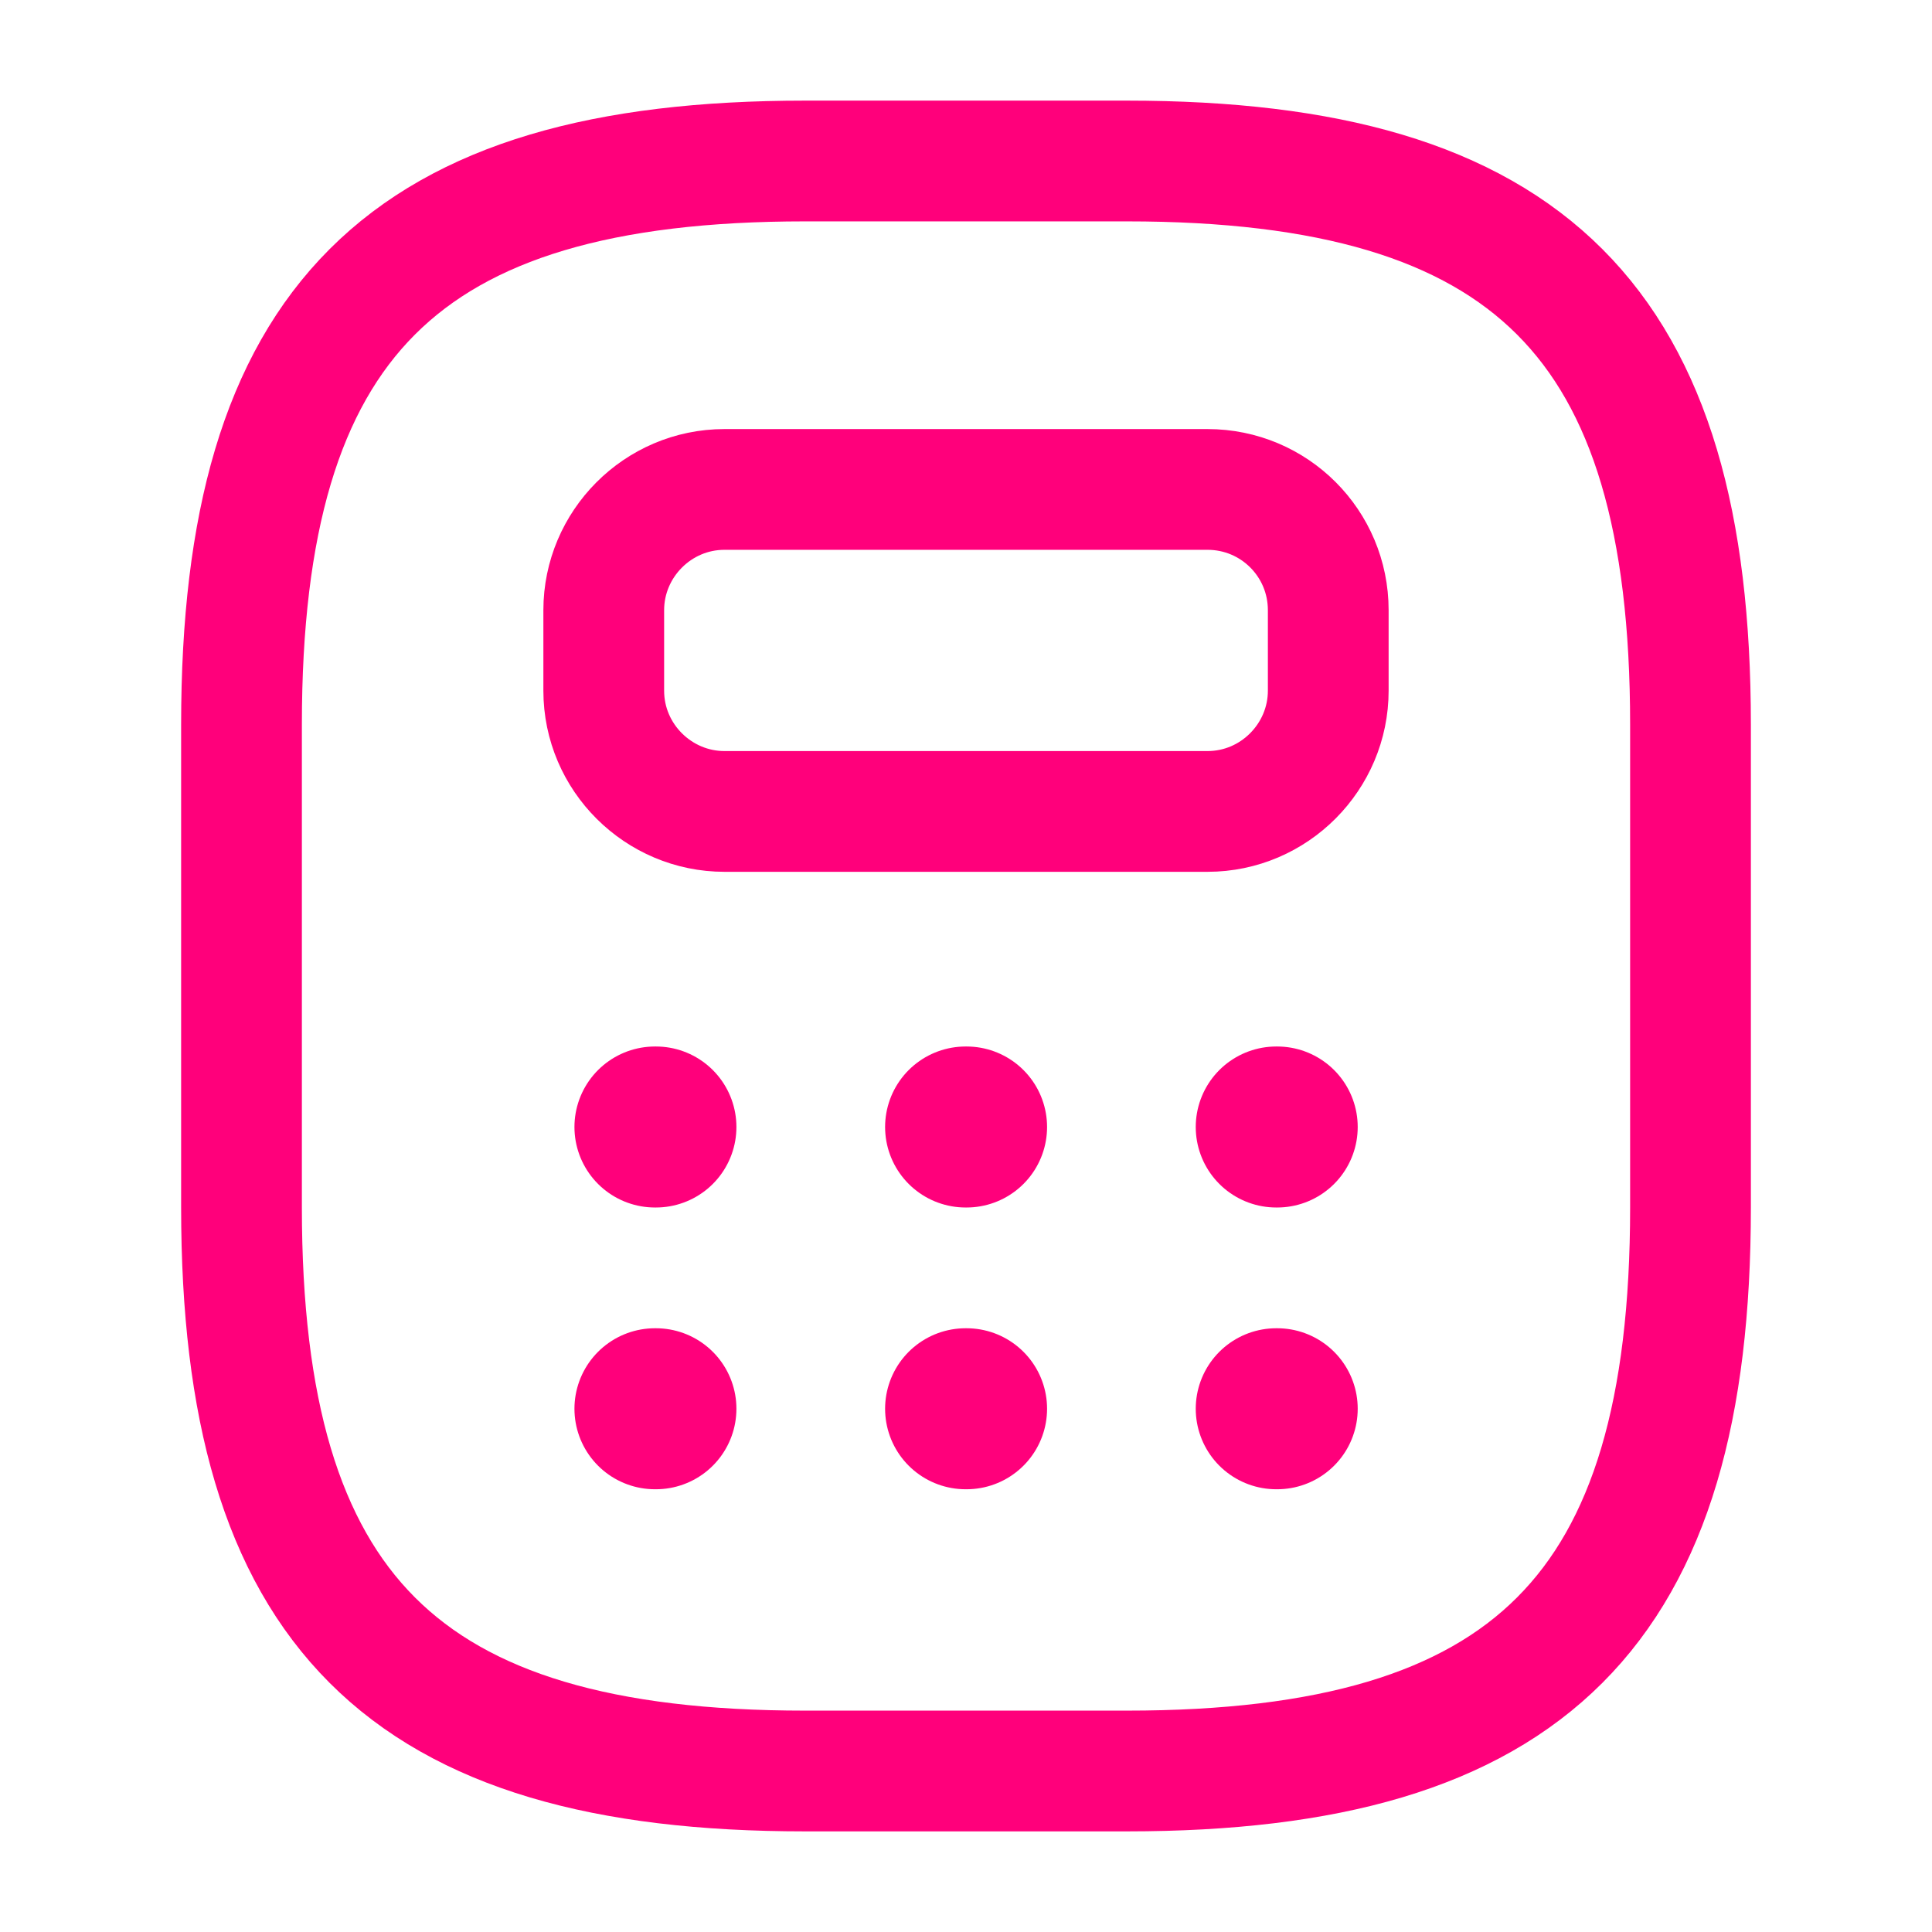
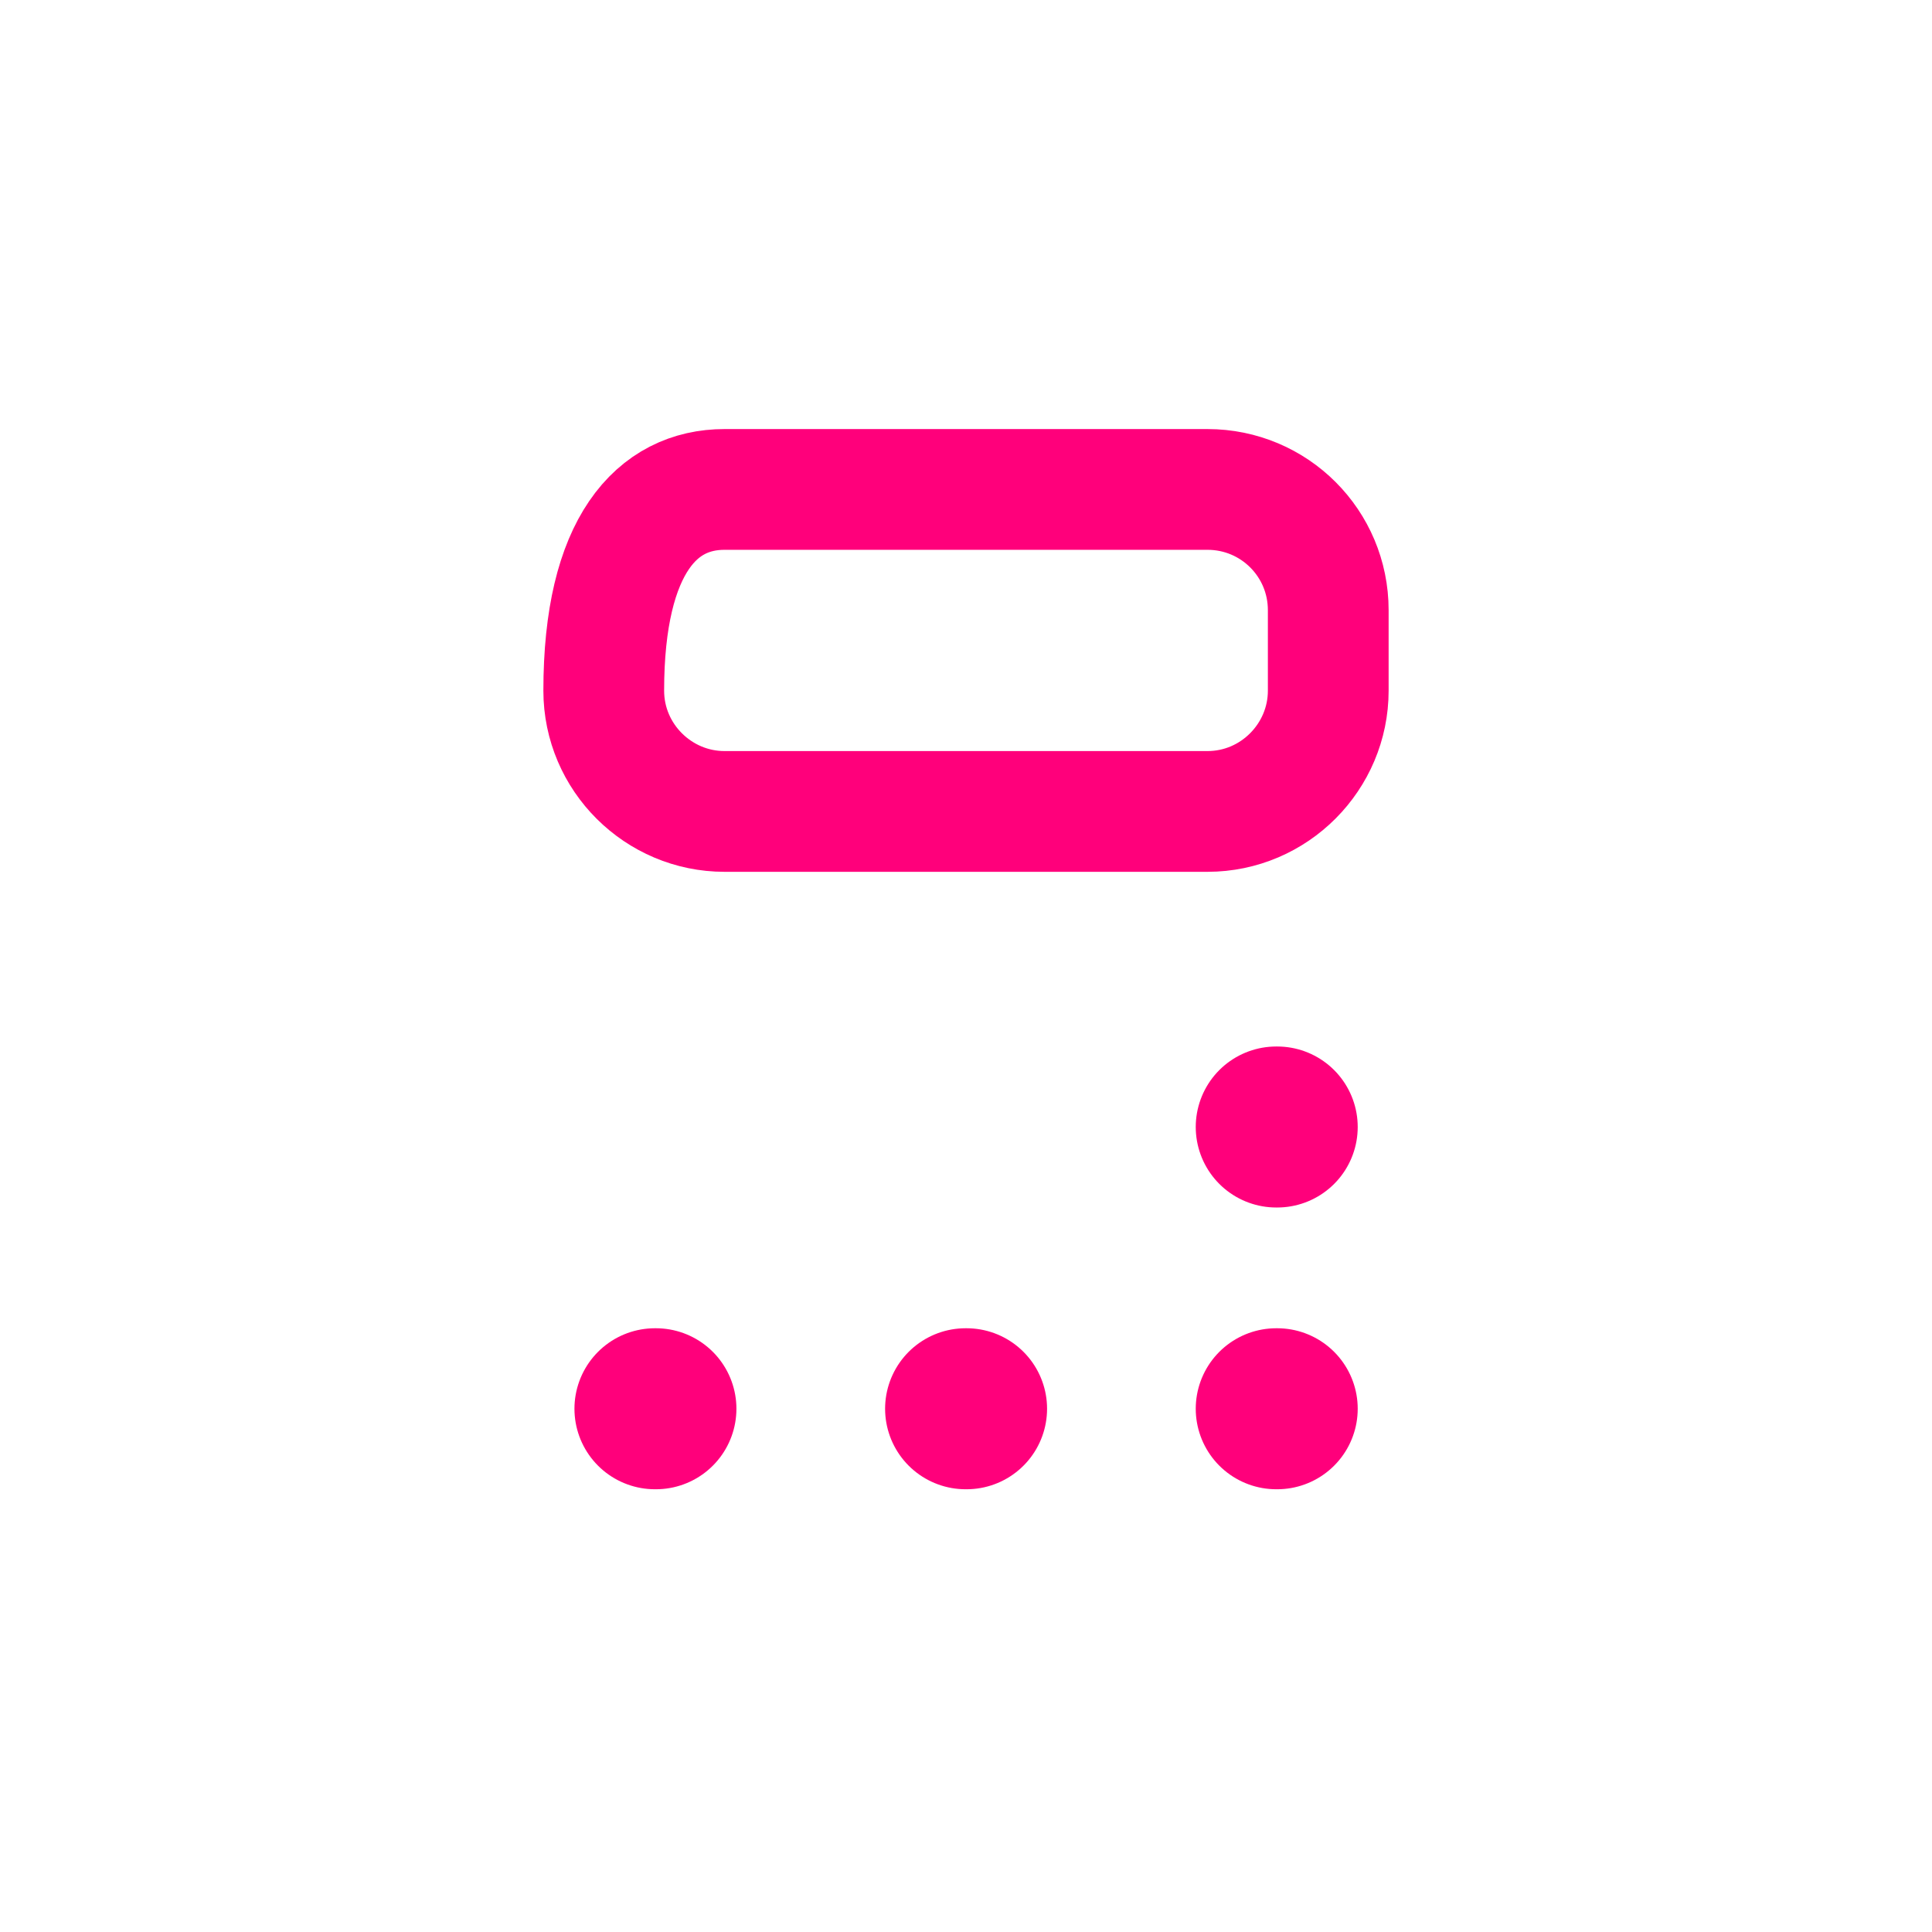
<svg xmlns="http://www.w3.org/2000/svg" width="24" height="24" viewBox="0 0 24 24" fill="none">
-   <path d="M10 22H14C19 22 21 20 21 15V9C21 4 19 2 14 2H10C5 2 3 4 3 9V15C3 20 5 22 10 22Z" stroke="#ff007b" stroke-width="1.5" stroke-linecap="round" stroke-linejoin="round" />
-   <path d="M16.5 7.58V8.58C16.5 9.4 15.83 10.08 15 10.08H9C8.18 10.08 7.5 9.41 7.5 8.58V7.58C7.5 6.76 8.17 6.08 9 6.08H15C15.83 6.08 16.5 6.75 16.5 7.58Z" stroke="#ff007b" stroke-width="1.5" stroke-linecap="round" stroke-linejoin="round" />
-   <path d="M8.136 14H8.148" stroke="#ff007b" stroke-width="2" stroke-linecap="round" stroke-linejoin="round" />
-   <path d="M11.995 14H12.007" stroke="#ff007b" stroke-width="2" stroke-linecap="round" stroke-linejoin="round" />
+   <path d="M16.5 7.58V8.58C16.5 9.4 15.83 10.08 15 10.08H9C8.18 10.08 7.5 9.41 7.5 8.58C7.5 6.76 8.17 6.08 9 6.08H15C15.83 6.08 16.5 6.75 16.5 7.58Z" stroke="#ff007b" stroke-width="1.5" stroke-linecap="round" stroke-linejoin="round" />
  <path d="M15.854 14H15.866" stroke="#ff007b" stroke-width="2" stroke-linecap="round" stroke-linejoin="round" />
  <path d="M8.136 17.5H8.148" stroke="#ff007b" stroke-width="2" stroke-linecap="round" stroke-linejoin="round" />
  <path d="M11.995 17.5H12.007" stroke="#ff007b" stroke-width="2" stroke-linecap="round" stroke-linejoin="round" />
  <path d="M15.854 17.5H15.866" stroke="#ff007b" stroke-width="2" stroke-linecap="round" stroke-linejoin="round" />
</svg>